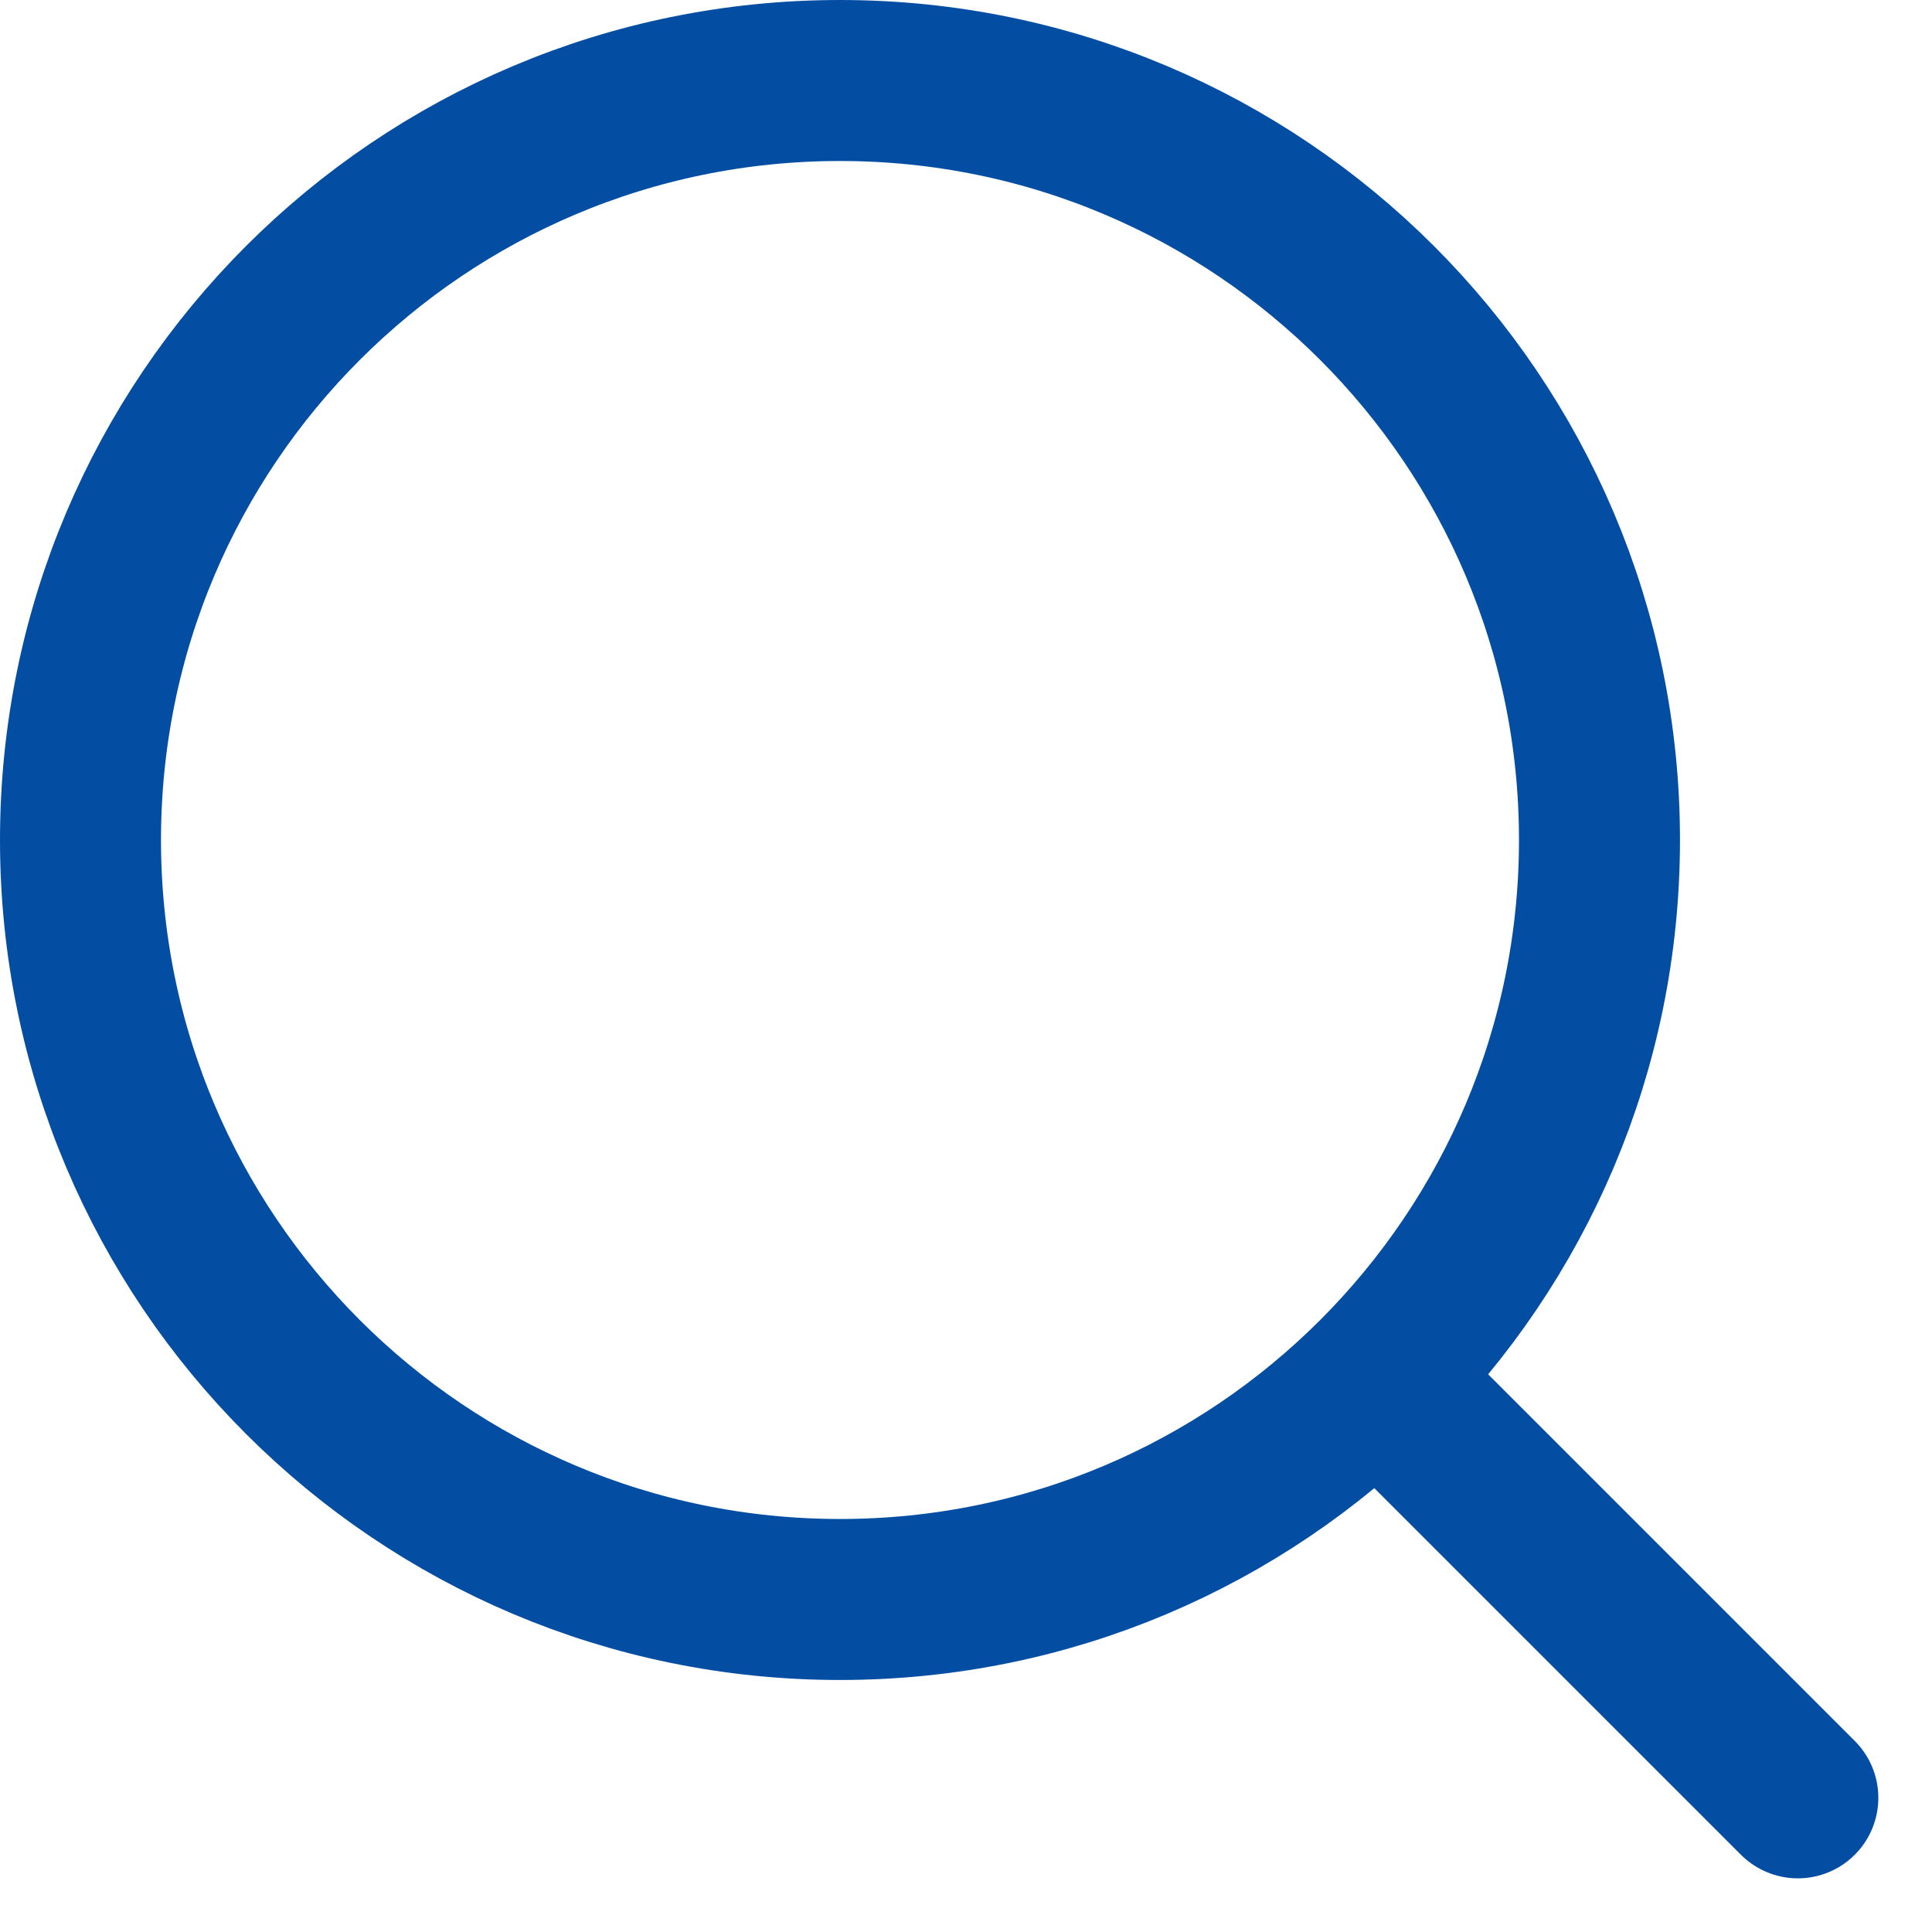
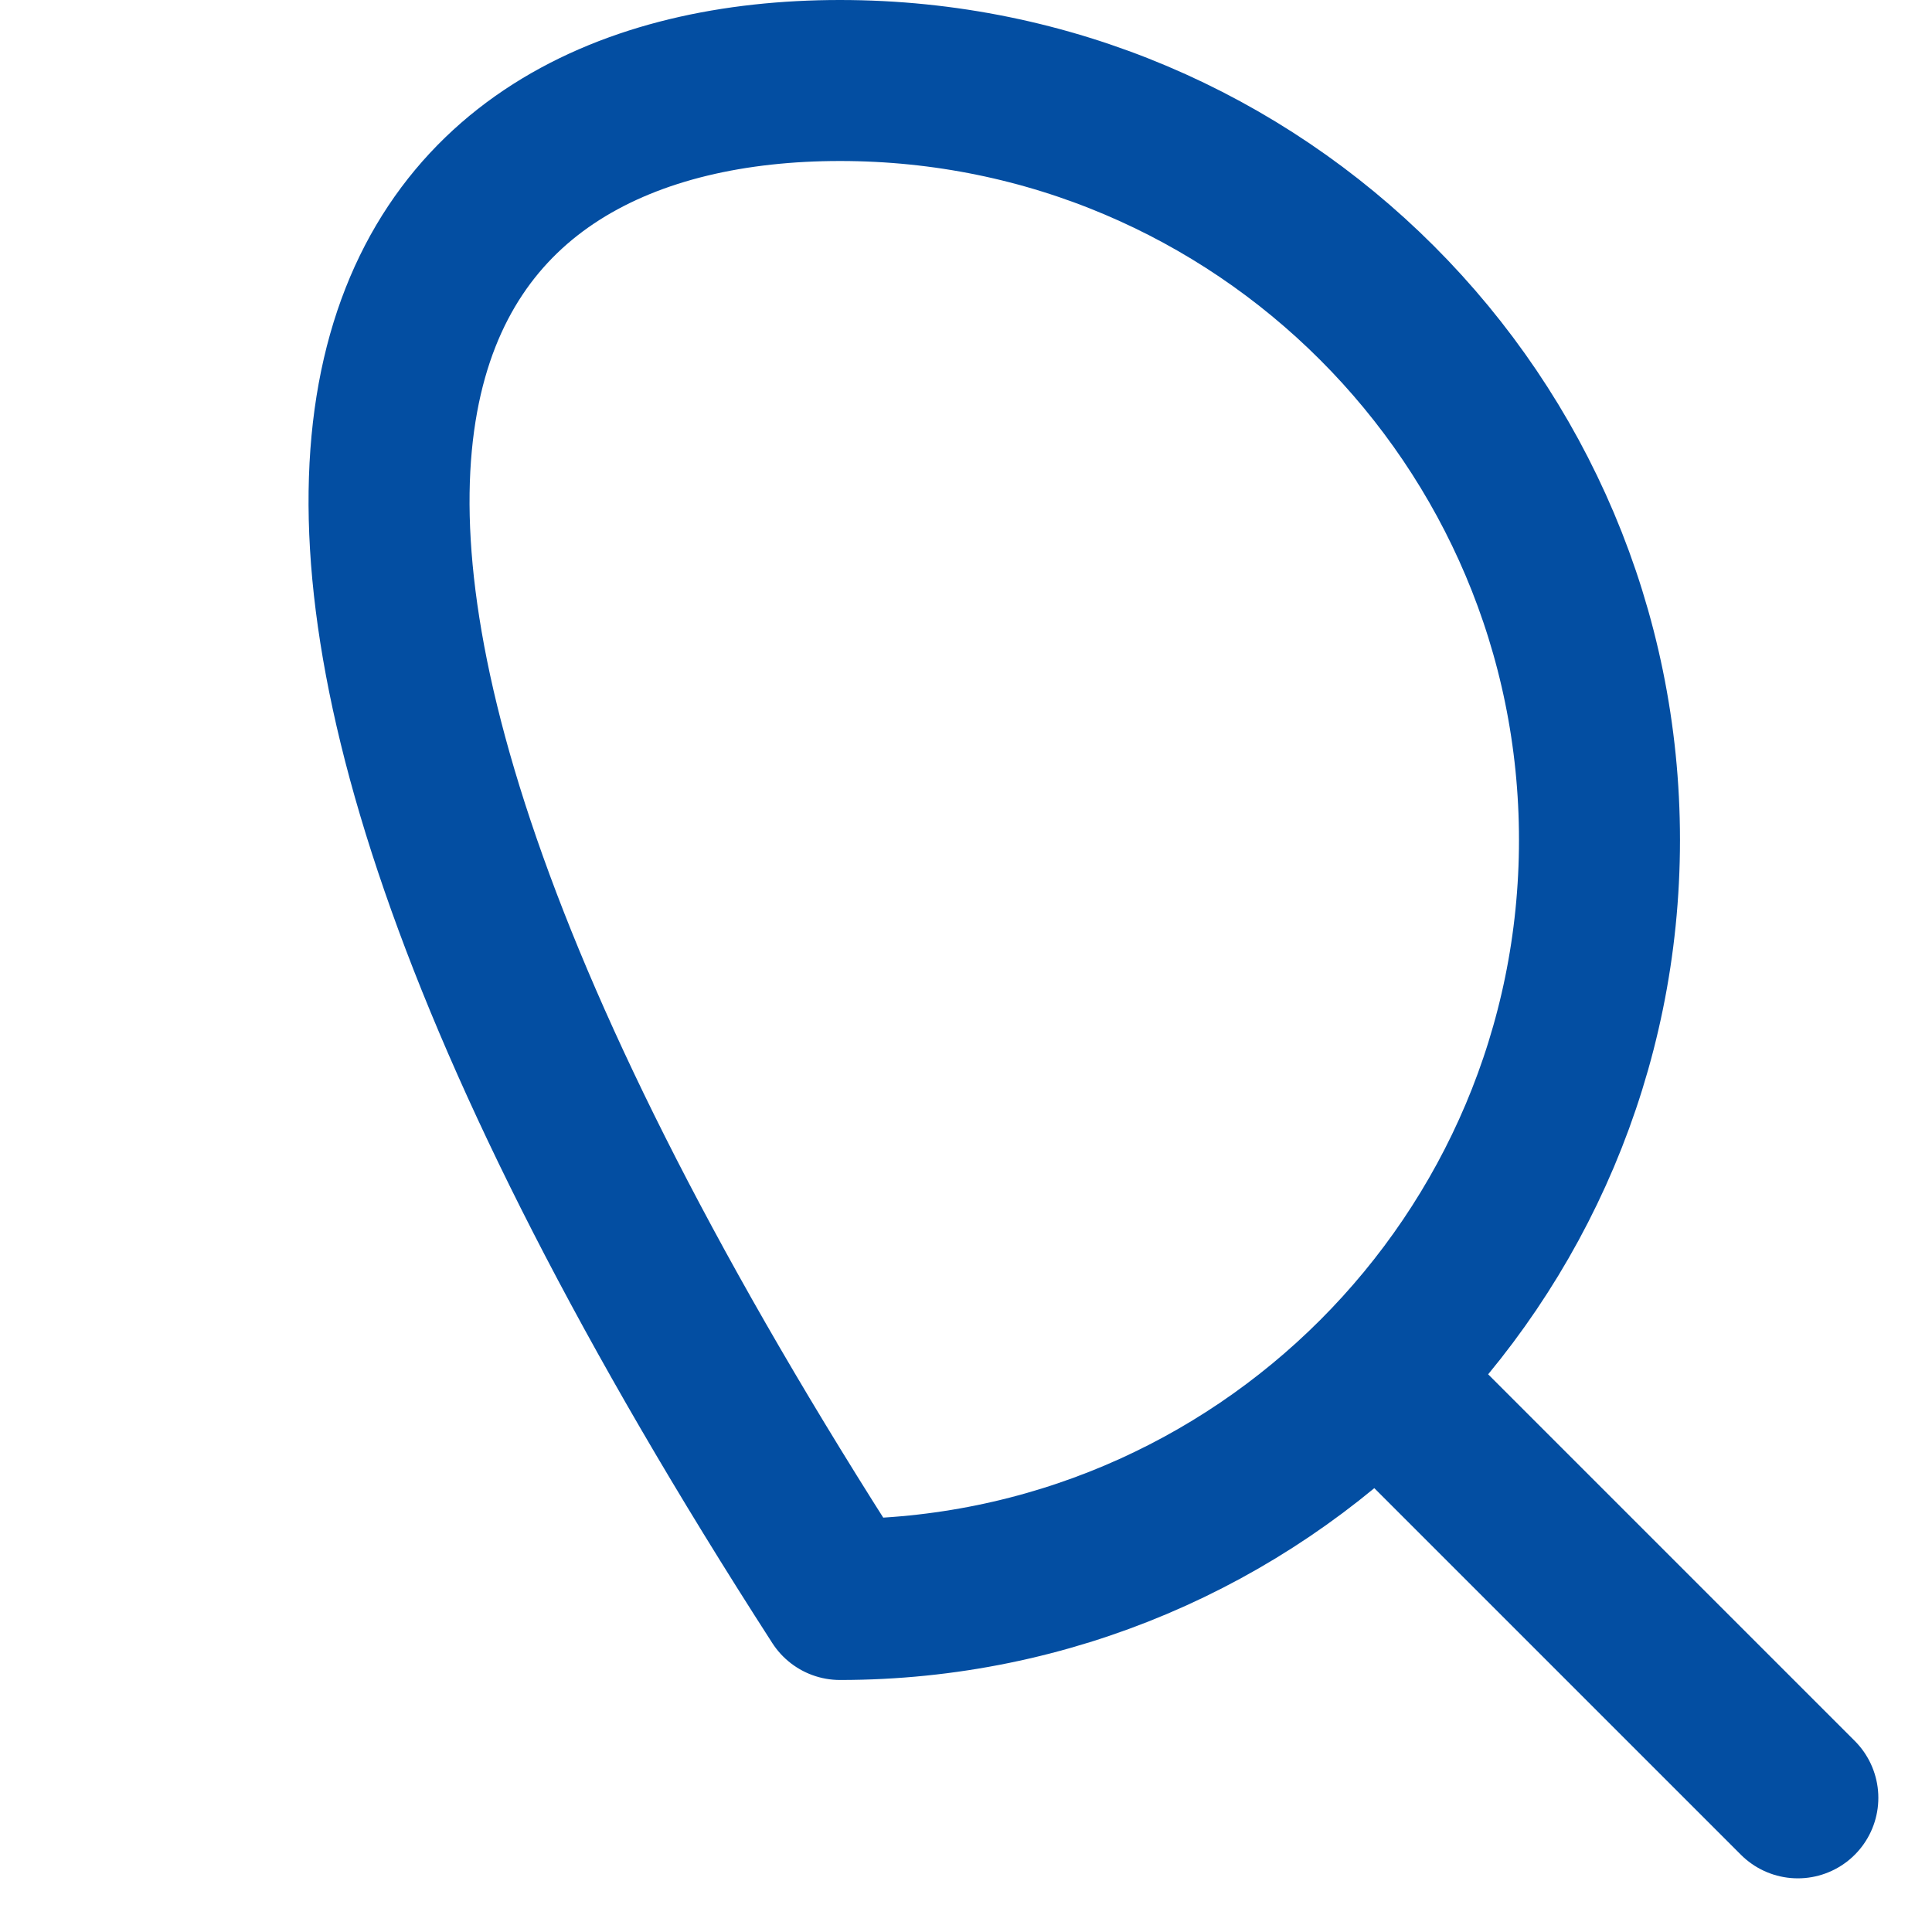
<svg xmlns="http://www.w3.org/2000/svg" width="18" height="18" viewBox="0 0 18 18" fill="none">
-   <path d="M12.881 12.881L16.75 16.75M7.826 14.902C3.918 14.902 0.75 11.734 0.75 7.826C0.75 3.918 3.918 0.75 7.826 0.75C11.734 0.75 14.902 3.918 14.902 7.826C14.902 11.734 11.734 14.902 7.826 14.902Z" stroke="#034EA2" stroke-width="1.5" stroke-linecap="round" stroke-linejoin="round" />
+   <path d="M12.881 12.881L16.75 16.75M7.826 14.902C0.75 3.918 3.918 0.75 7.826 0.75C11.734 0.75 14.902 3.918 14.902 7.826C14.902 11.734 11.734 14.902 7.826 14.902Z" stroke="#034EA2" stroke-width="1.5" stroke-linecap="round" stroke-linejoin="round" />
</svg>